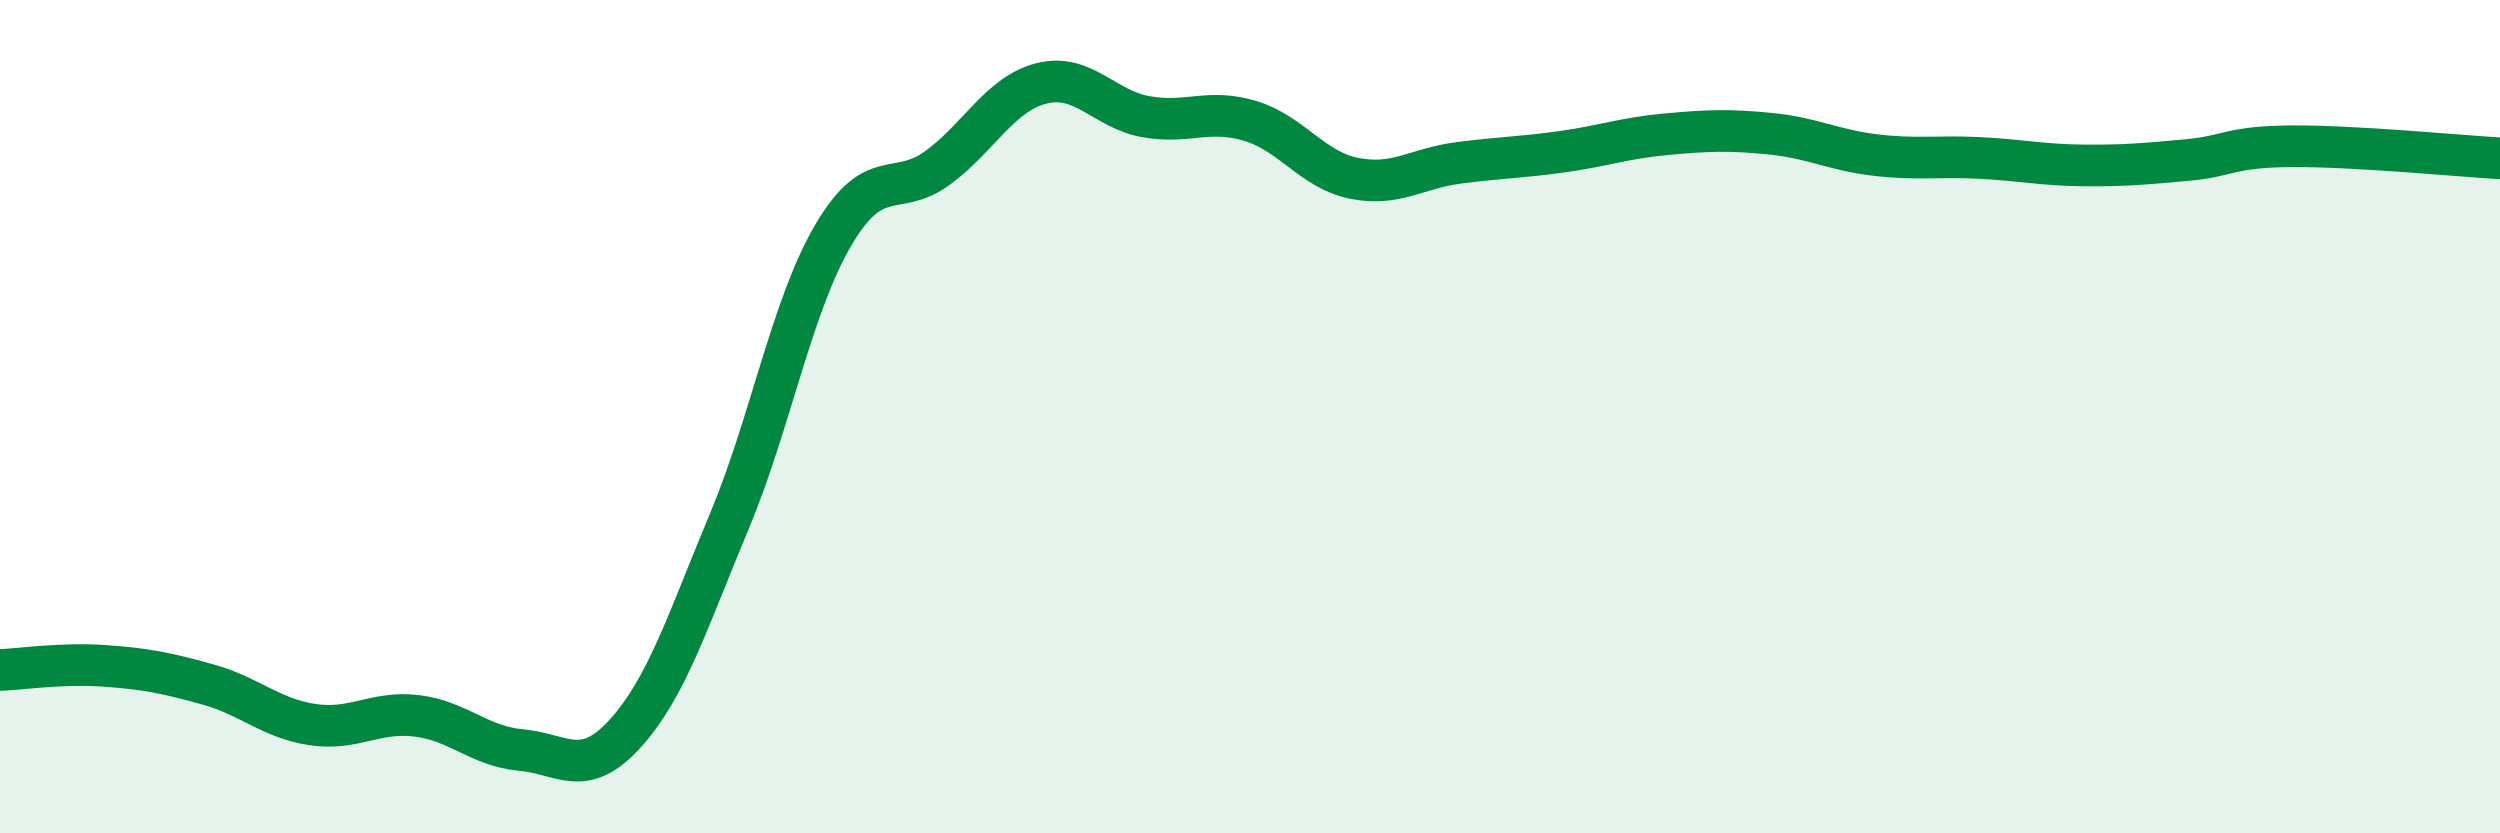
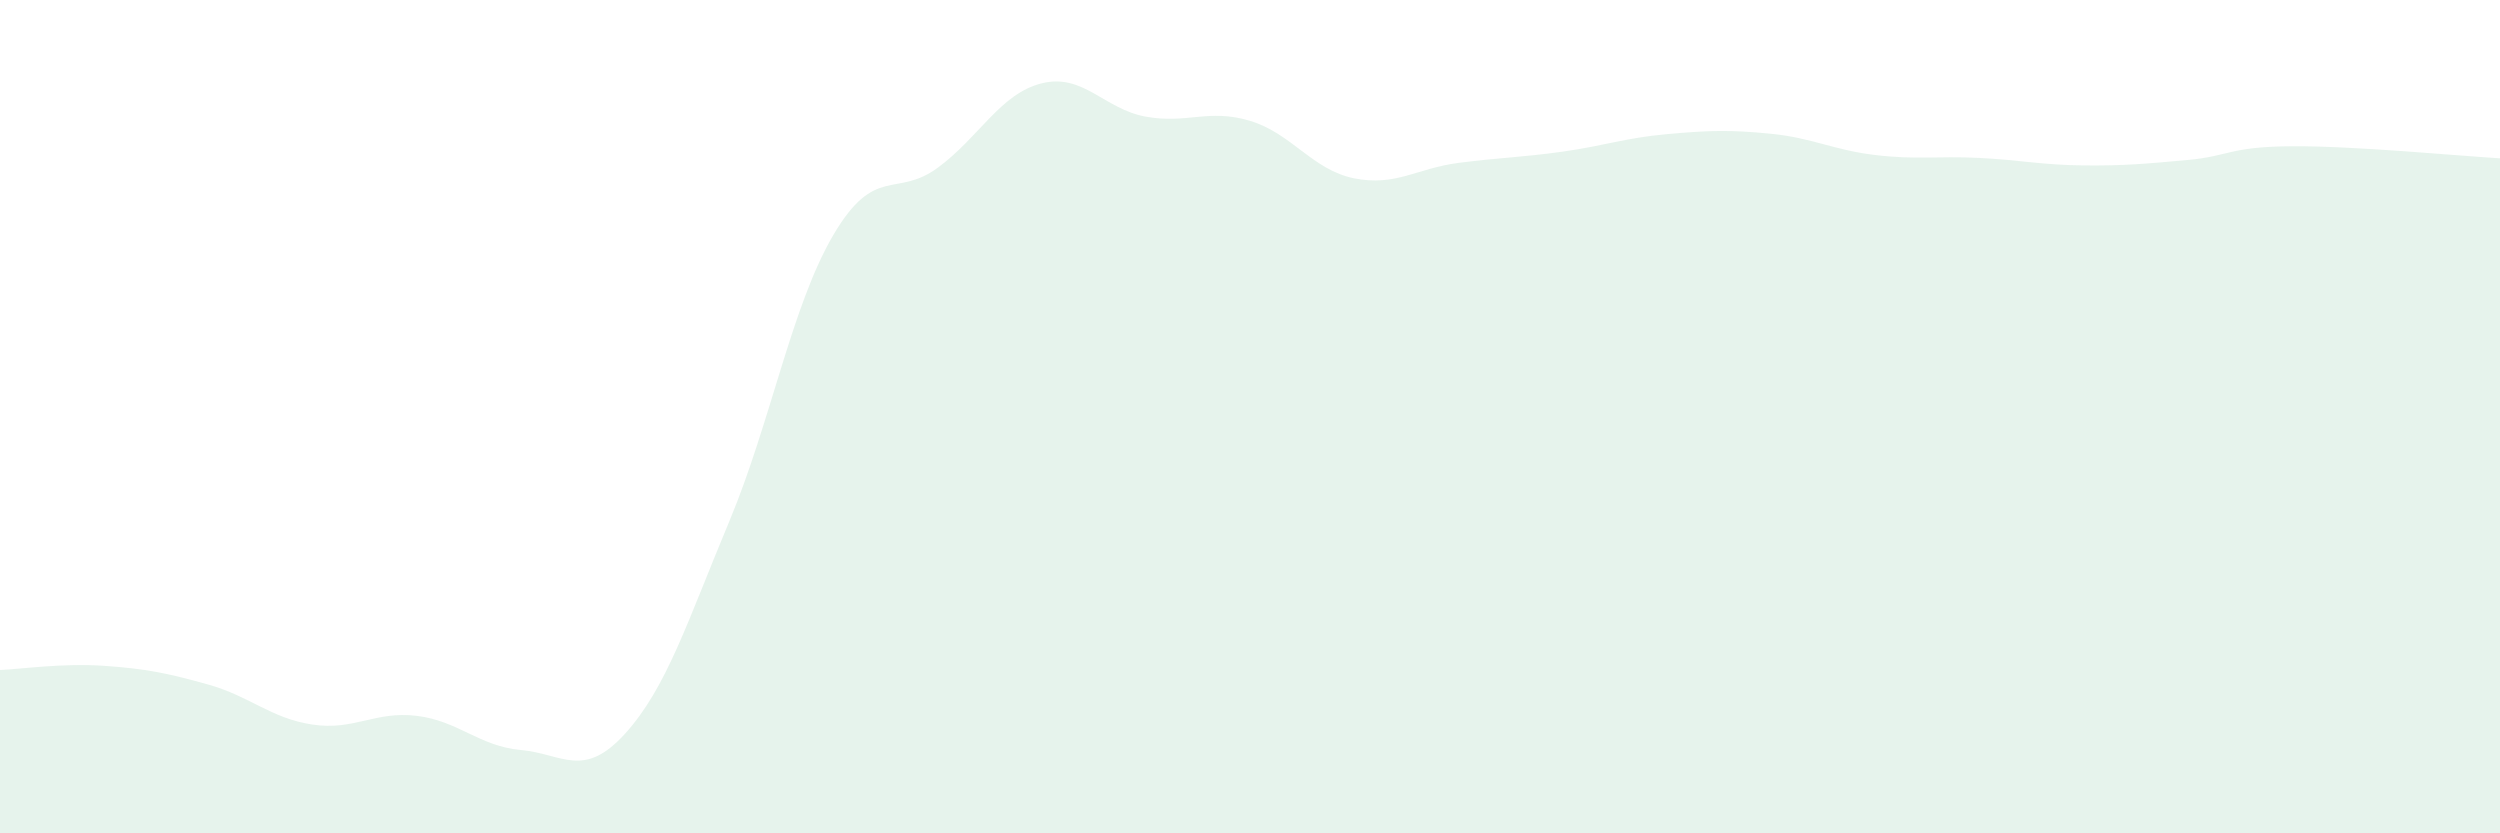
<svg xmlns="http://www.w3.org/2000/svg" width="60" height="20" viewBox="0 0 60 20">
  <path d="M 0,16.08 C 0.5,16.06 1.5,15.91 2.5,15.98 C 3.5,16.05 4,16.15 5,16.43 C 6,16.71 6.5,17.24 7.5,17.39 C 8.5,17.54 9,17.06 10,17.18 C 11,17.3 11.5,17.91 12.5,18 C 13.5,18.09 14,18.71 15,17.61 C 16,16.51 16.5,14.91 17.5,12.52 C 18.5,10.13 19,7.34 20,5.64 C 21,3.94 21.5,4.76 22.5,4.03 C 23.5,3.3 24,2.25 25,2 C 26,1.75 26.5,2.62 27.5,2.8 C 28.5,2.98 29,2.6 30,2.9 C 31,3.2 31.5,4.08 32.5,4.28 C 33.5,4.48 34,4.04 35,3.91 C 36,3.78 36.5,3.78 37.5,3.64 C 38.5,3.5 39,3.31 40,3.22 C 41,3.13 41.5,3.11 42.5,3.21 C 43.5,3.31 44,3.6 45,3.72 C 46,3.84 46.5,3.74 47.5,3.79 C 48.5,3.84 49,3.96 50,3.97 C 51,3.98 51.5,3.93 52.5,3.84 C 53.5,3.75 53.5,3.52 55,3.51 C 56.5,3.5 59,3.74 60,3.8L60 20L0 20Z" fill="#008740" opacity="0.1" stroke-linecap="round" stroke-linejoin="round" />
-   <path d="M 0,16.08 C 0.5,16.06 1.5,15.91 2.5,15.98 C 3.5,16.05 4,16.15 5,16.43 C 6,16.71 6.5,17.24 7.5,17.39 C 8.5,17.54 9,17.06 10,17.18 C 11,17.3 11.5,17.91 12.5,18 C 13.5,18.09 14,18.71 15,17.61 C 16,16.51 16.5,14.91 17.5,12.52 C 18.5,10.13 19,7.34 20,5.64 C 21,3.94 21.5,4.76 22.5,4.03 C 23.5,3.3 24,2.25 25,2 C 26,1.75 26.5,2.62 27.5,2.8 C 28.5,2.98 29,2.6 30,2.9 C 31,3.2 31.5,4.08 32.5,4.28 C 33.5,4.48 34,4.04 35,3.91 C 36,3.78 36.5,3.78 37.5,3.64 C 38.5,3.5 39,3.31 40,3.22 C 41,3.13 41.5,3.11 42.5,3.21 C 43.5,3.31 44,3.6 45,3.72 C 46,3.84 46.5,3.74 47.5,3.79 C 48.5,3.84 49,3.96 50,3.97 C 51,3.98 51.5,3.93 52.5,3.84 C 53.5,3.75 53.5,3.52 55,3.51 C 56.5,3.5 59,3.74 60,3.8" stroke="#008740" stroke-width="1" fill="none" stroke-linecap="round" stroke-linejoin="round" />
</svg>